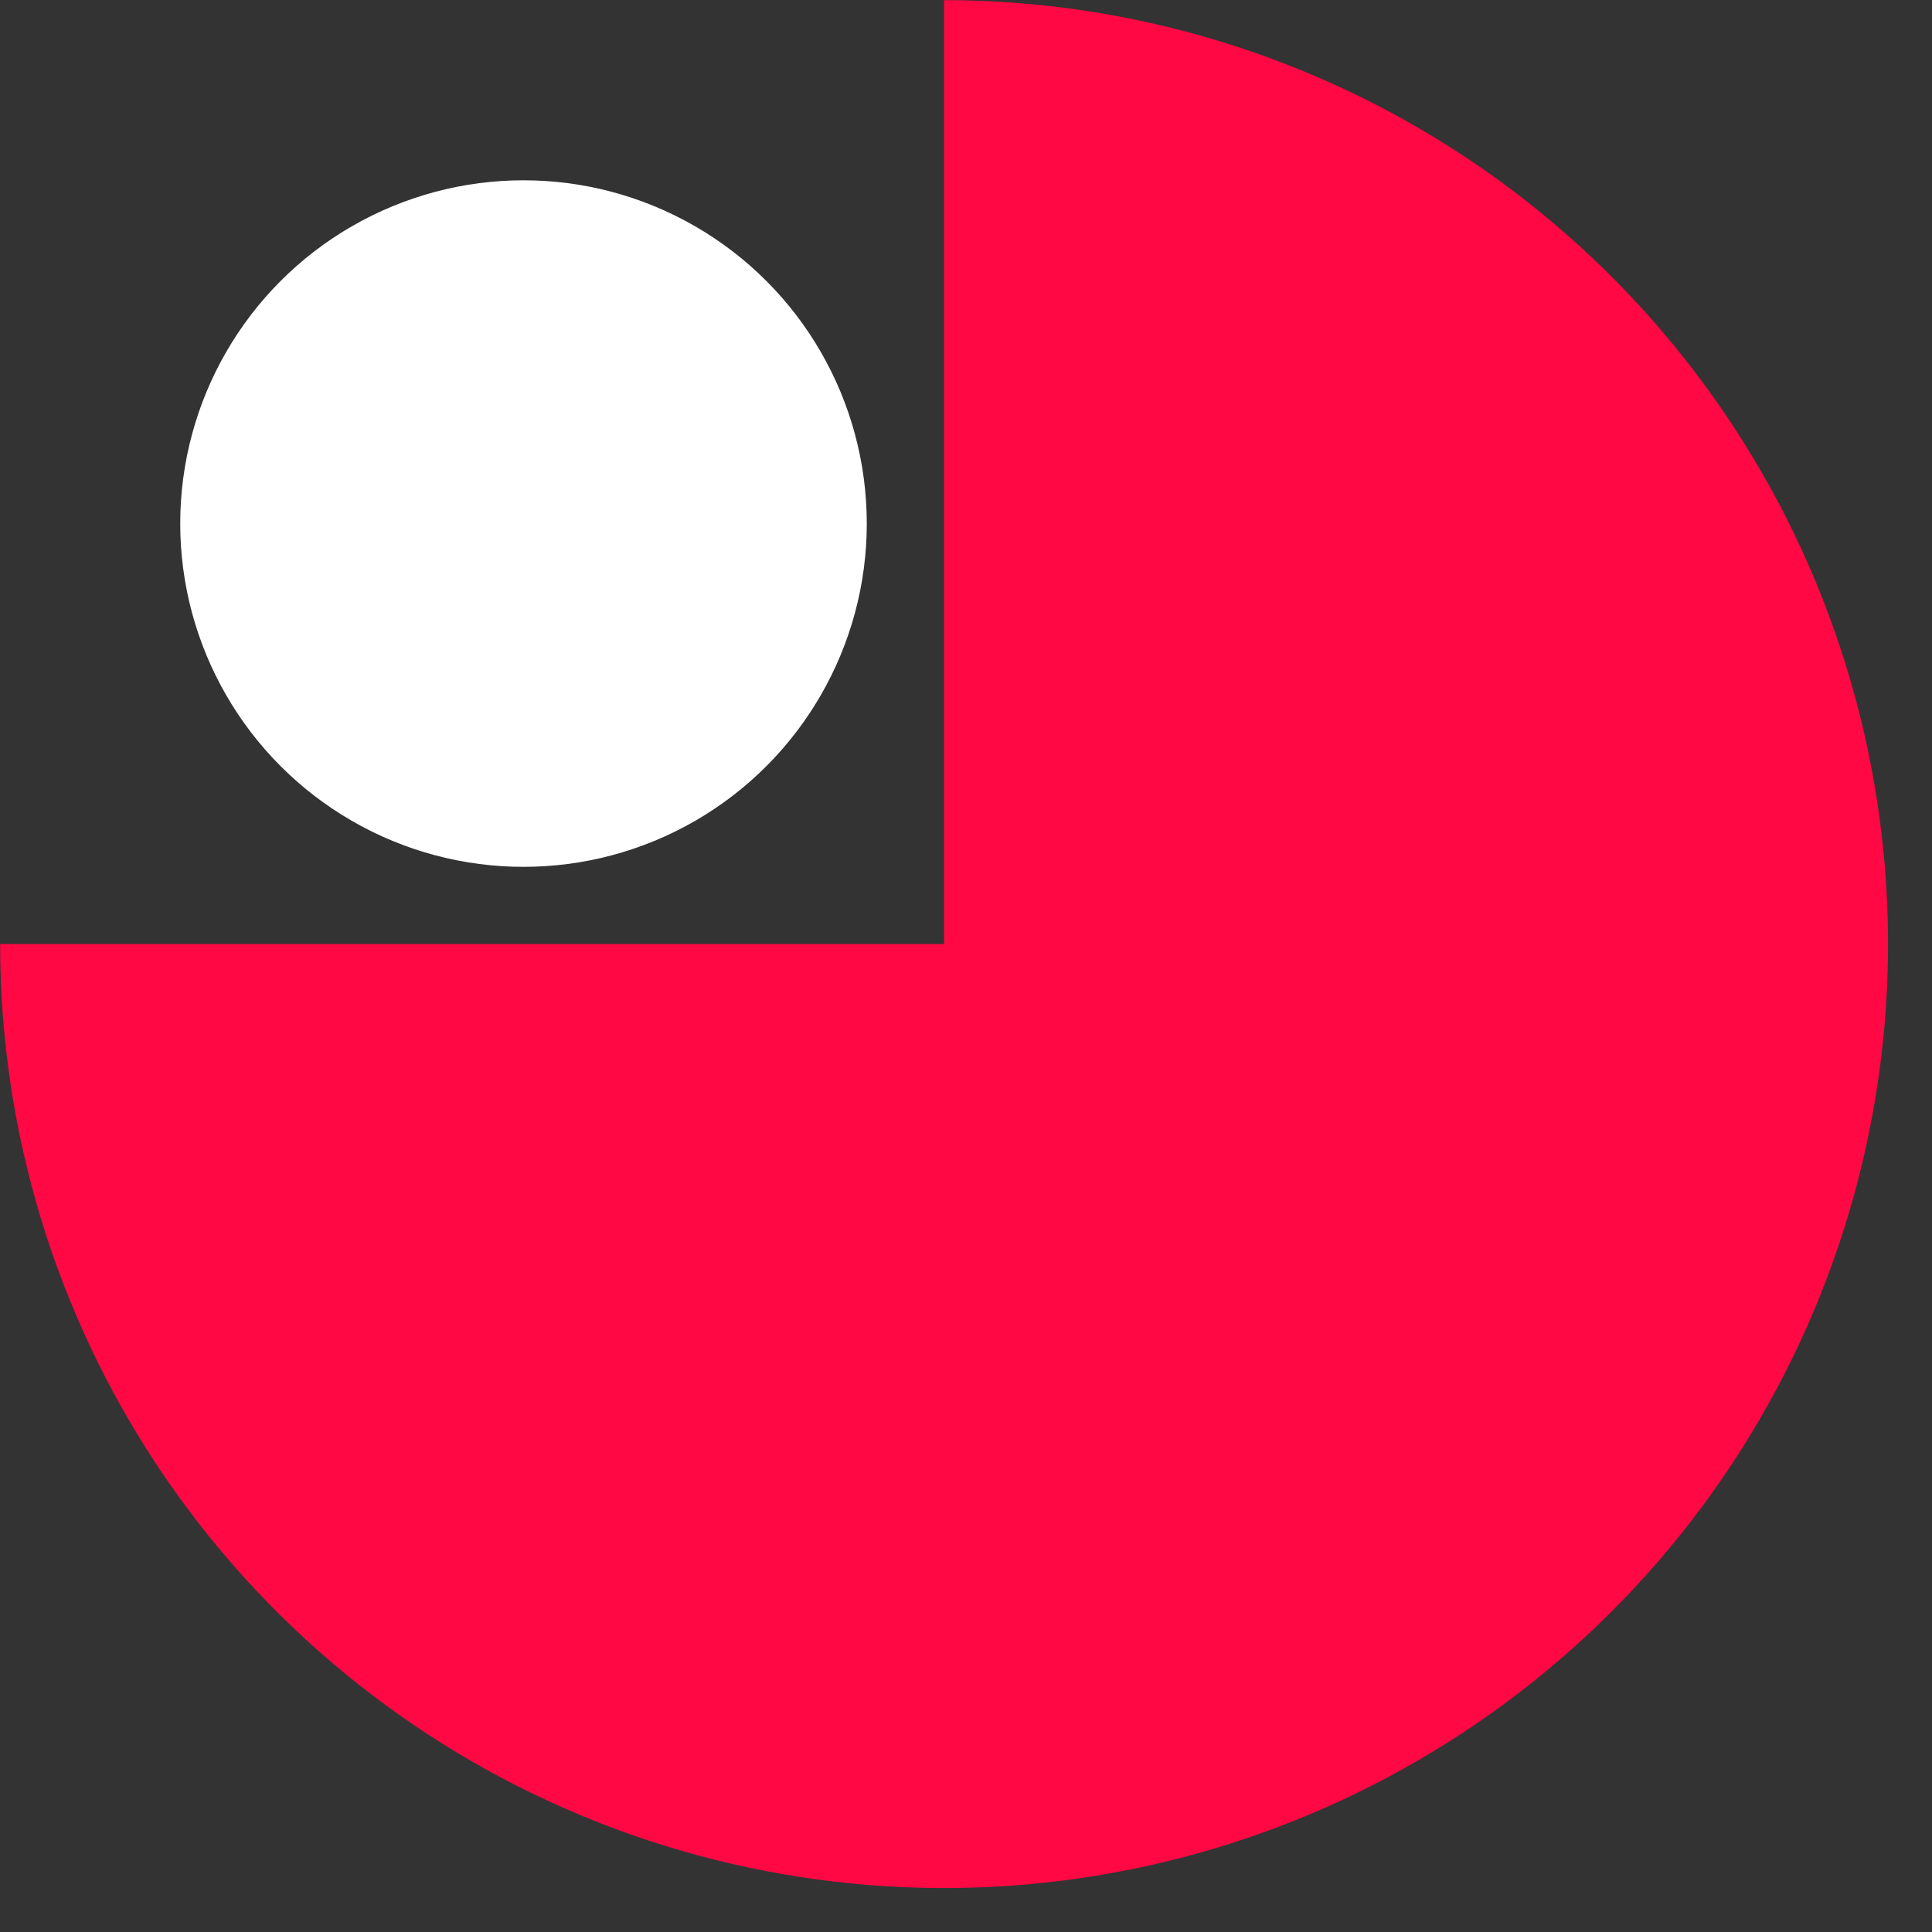
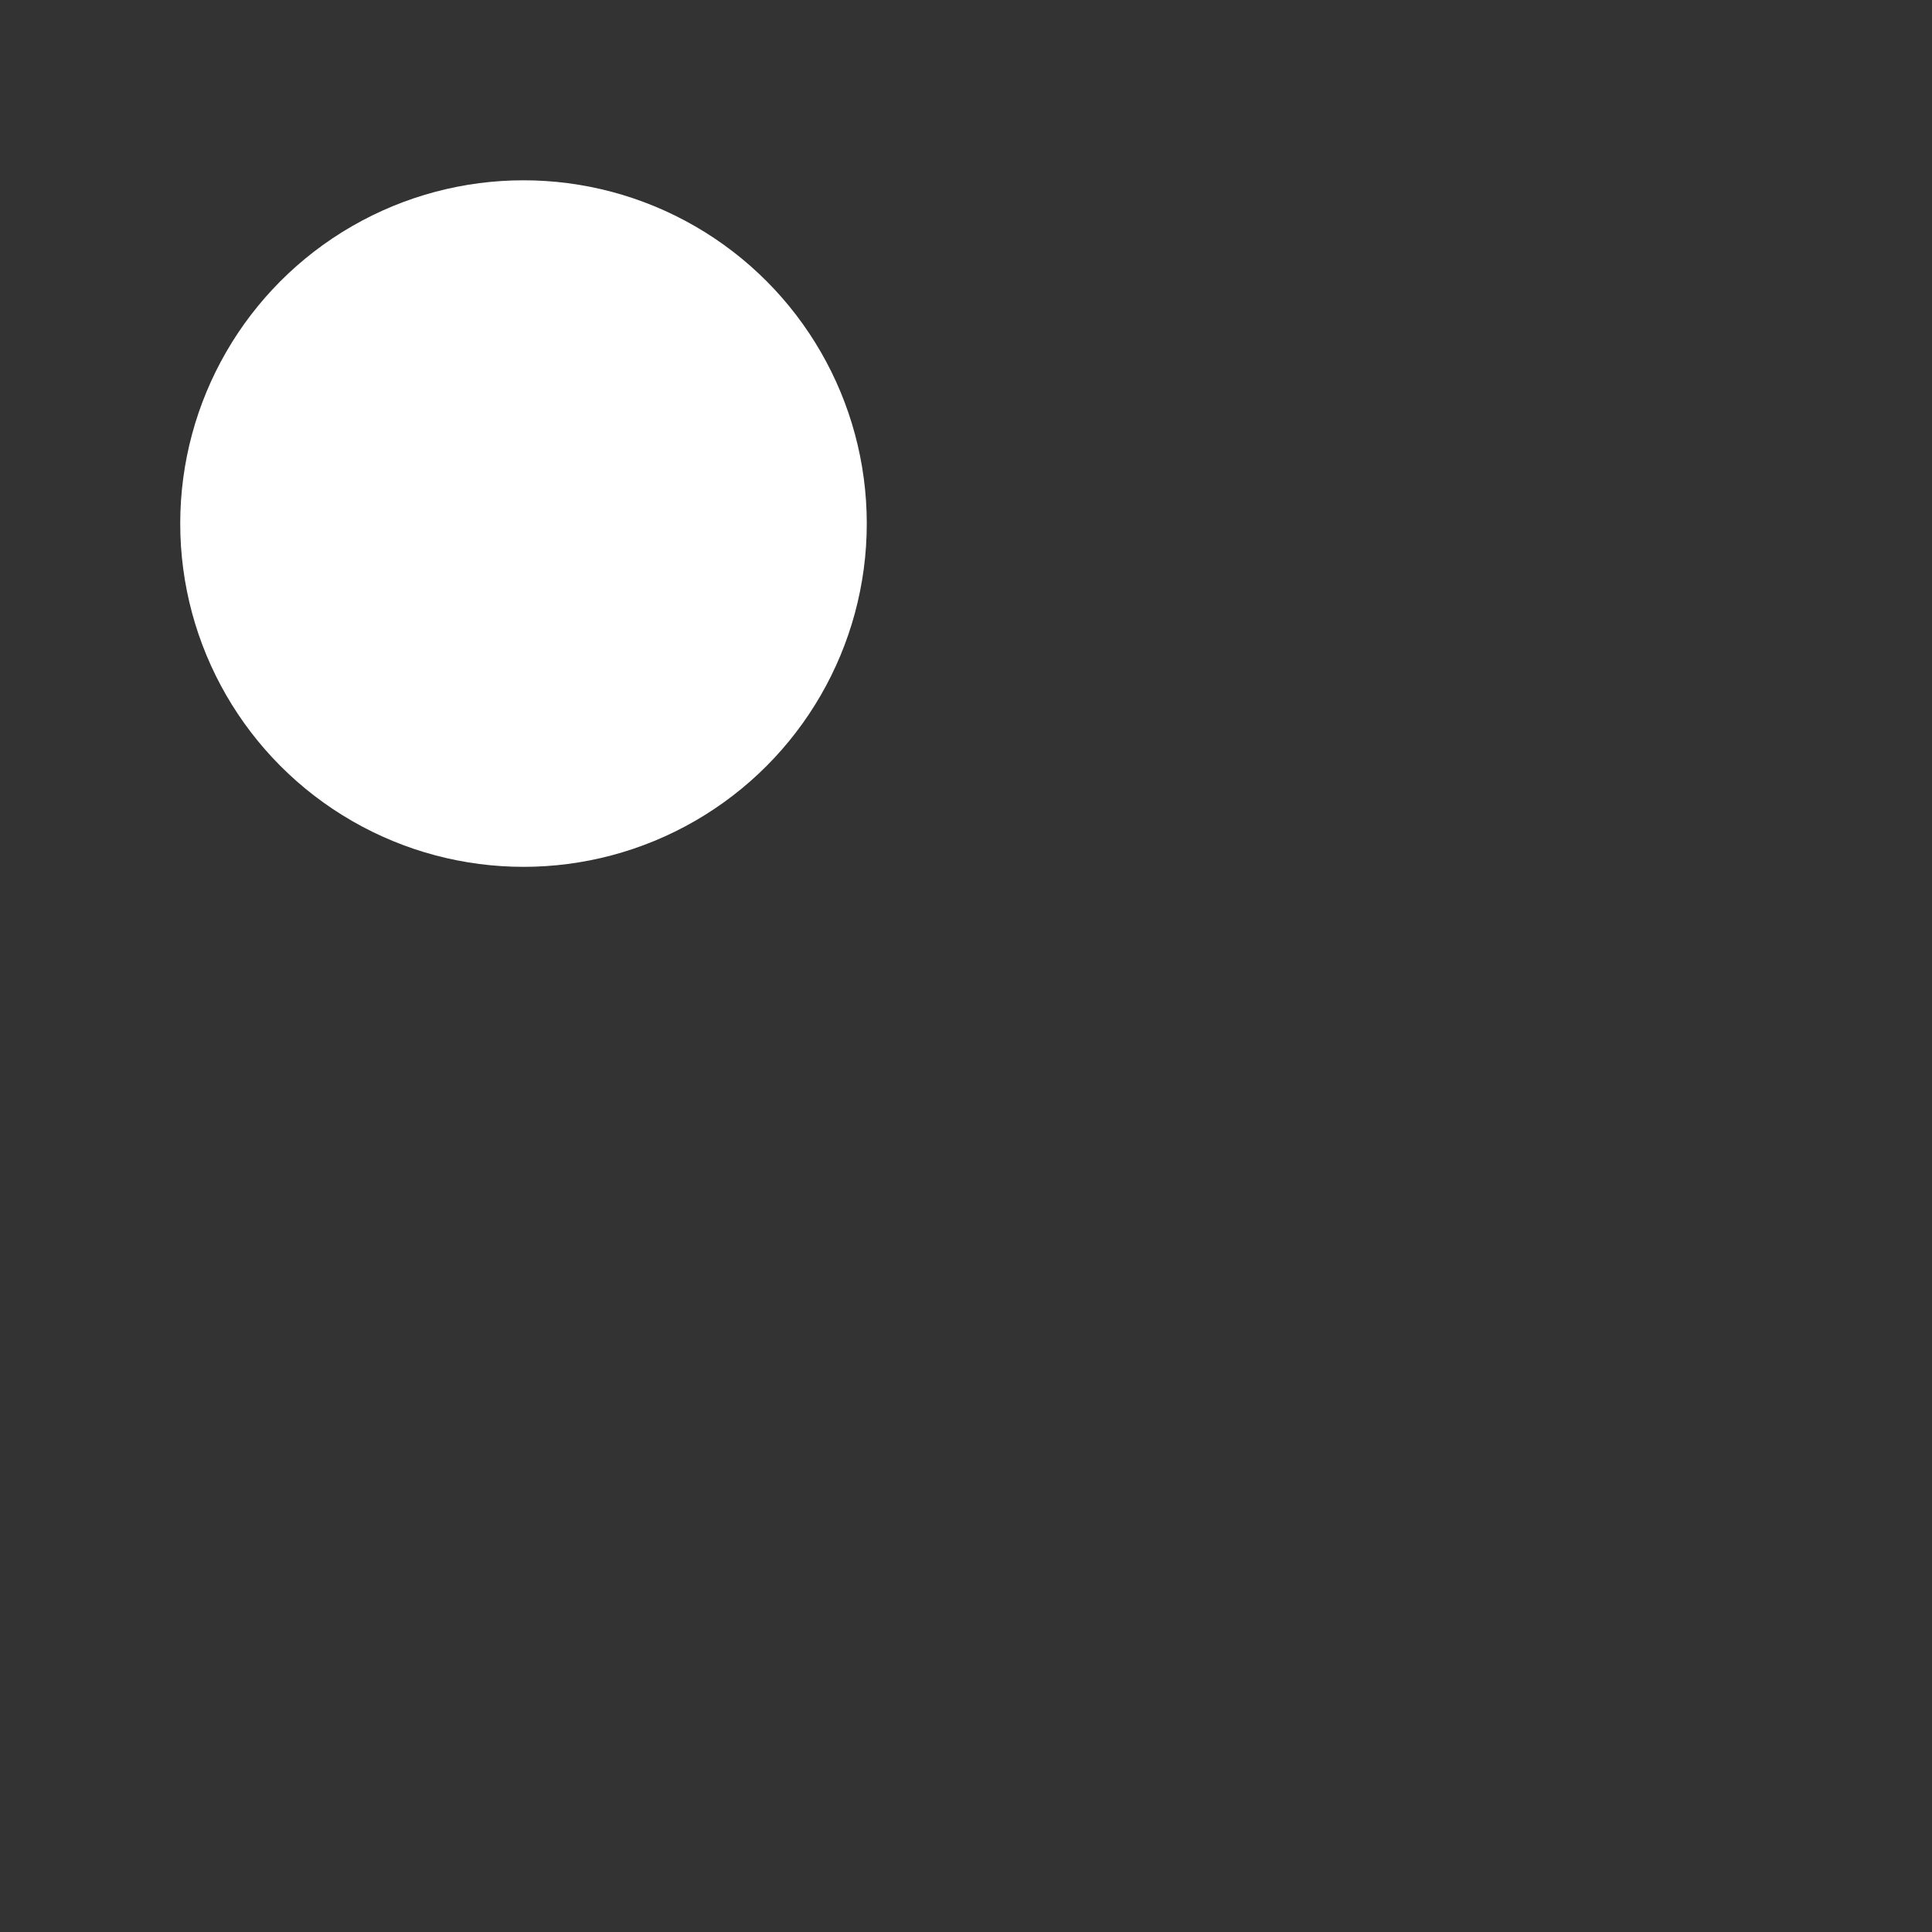
<svg xmlns="http://www.w3.org/2000/svg" width="28" height="28" viewBox="0 0 28 28" fill="none">
  <rect x="0" y="0" width="28" height="28" fill="#333333" stroke="none" />
-   <path d="M0.002 13.682C0.002 16.388 0.804 19.033 2.307 21.283C3.811 23.532 5.947 25.286 8.447 26.321C10.947 27.357 13.697 27.628 16.351 27.1C19.005 26.572 21.443 25.269 23.356 23.356C25.269 21.443 26.572 19.005 27.1 16.351C27.628 13.697 27.357 10.947 26.321 8.447C25.286 5.947 23.532 3.811 21.283 2.307C19.033 0.804 16.388 0.002 13.682 0.002L13.682 13.682L0.002 13.682Z" fill="#FF0844" />
  <ellipse cx="7.587" cy="7.588" rx="4.975" ry="4.975" fill="white" />
</svg>